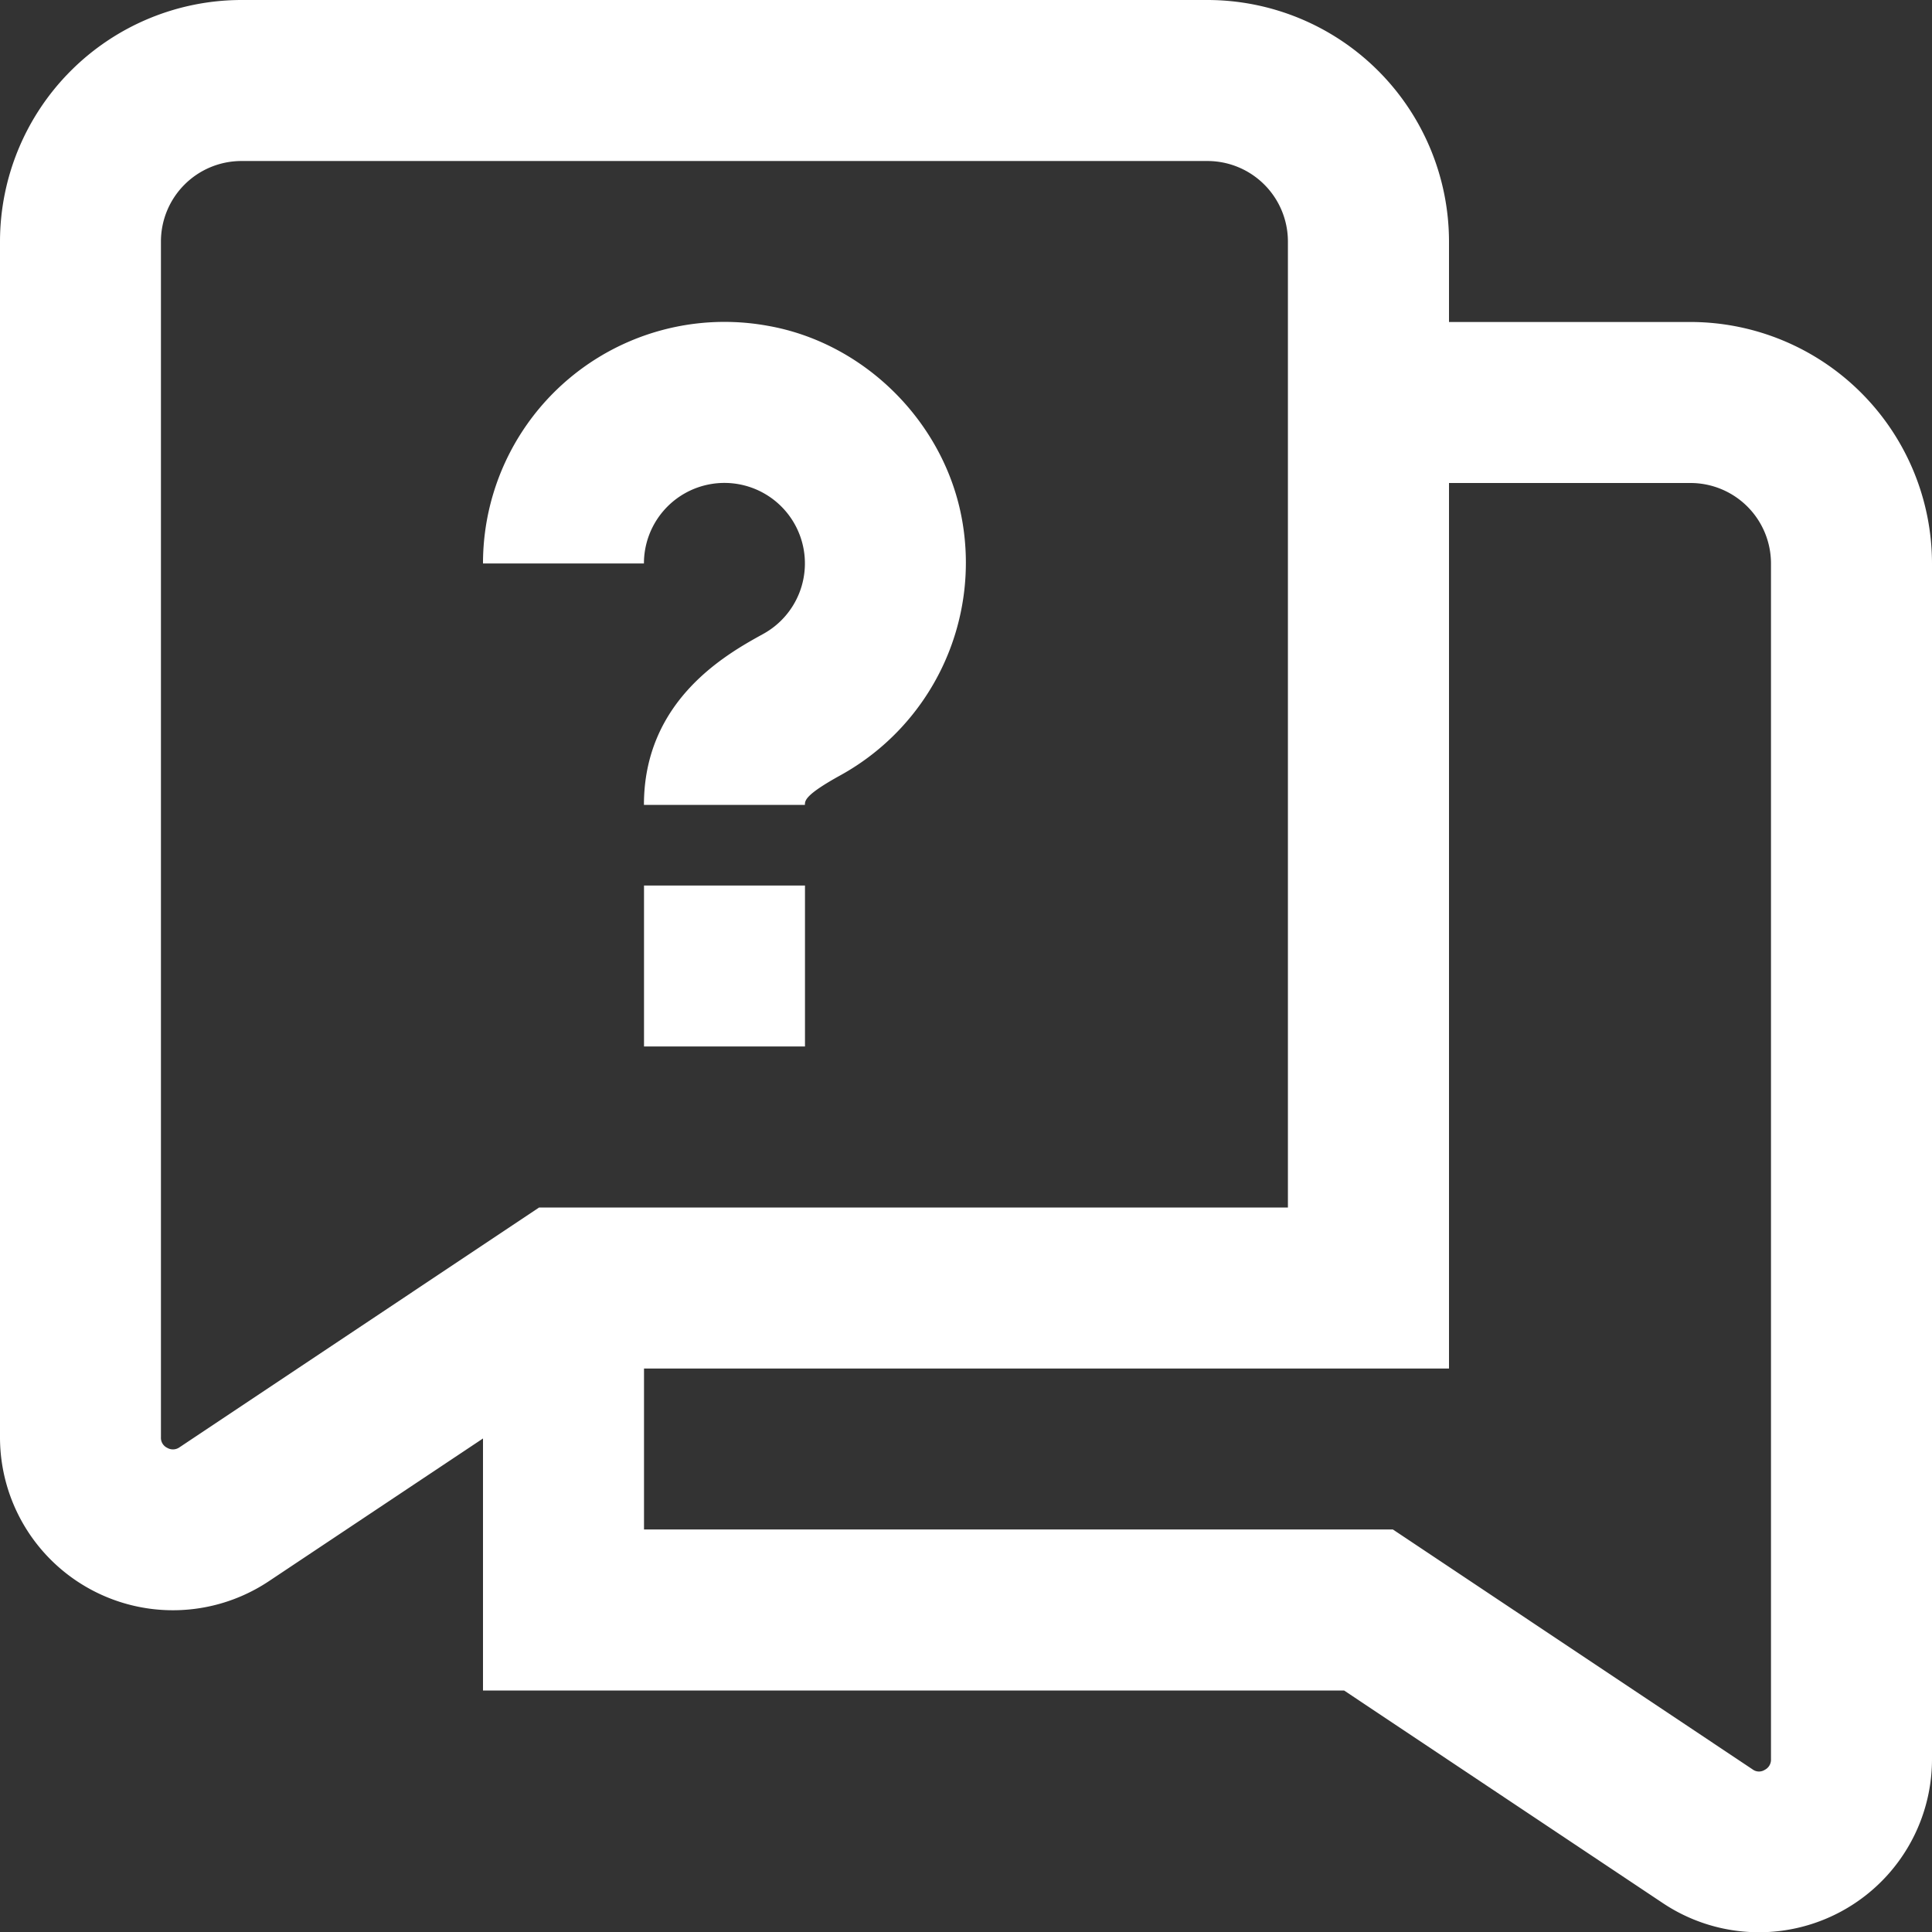
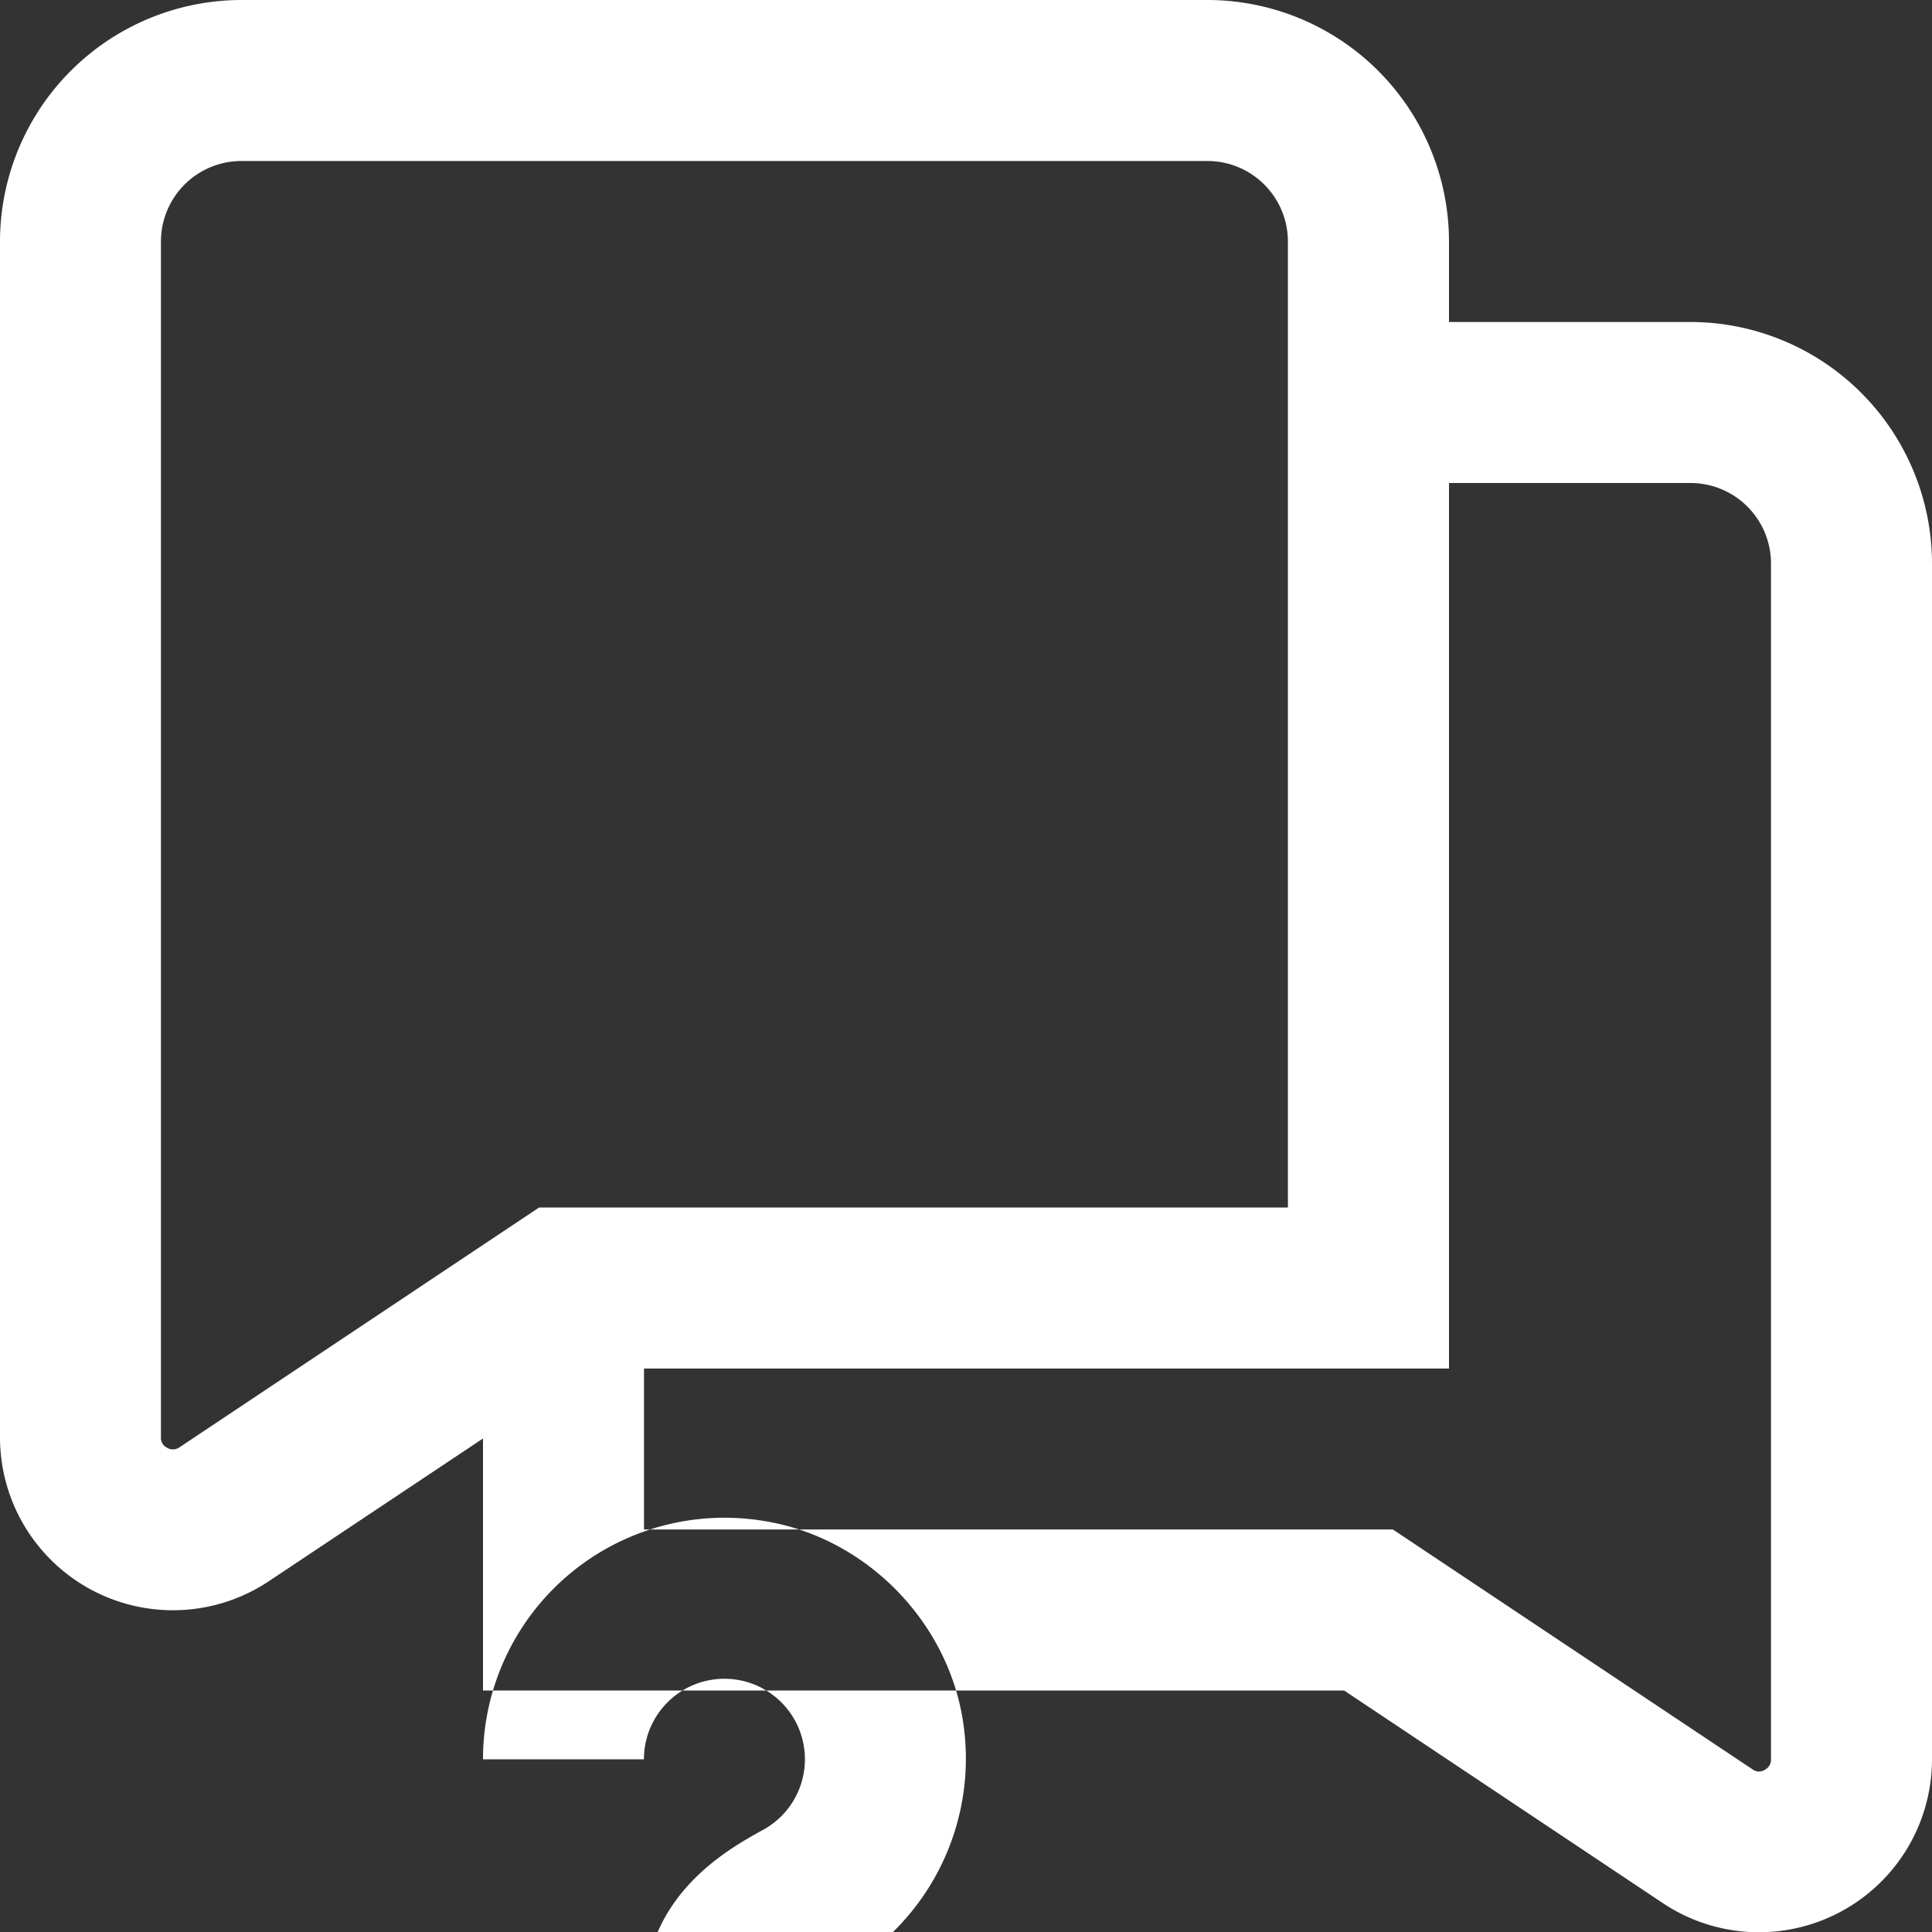
<svg xmlns="http://www.w3.org/2000/svg" viewBox="0 0 512 512.09">
  <rect x="0" y="0" width="512" height="512.09" fill="#333333" stroke="none" />
  <defs>
    <style>.cls-1{fill:#fff;}</style>
  </defs>
  <title>supportРесурс 1</title>
  <g id="Слой_2" data-name="Слой 2">
    <g id="Layer_1" data-name="Layer 1">
-       <path class="cls-1" d="M448,85.33H384V64A64.07,64.07,0,0,0,320,0H64A64.07,64.07,0,0,0,0,64V380.89a45.83,45.83,0,0,0,71.23,38.16L128,381.21V448H356.2l84.57,56.41A45.86,45.86,0,0,0,512,466.22V149.33A64.08,64.08,0,0,0,448,85.33ZM47.57,383.55a3,3,0,0,1-3.24.15,2.93,2.93,0,0,1-1.68-2.79V64A21.34,21.34,0,0,1,64,42.67H320A21.34,21.34,0,0,1,341.31,64V320H142.87Zm421.76,82.69a3,3,0,0,1-1.66,2.79,2.84,2.84,0,0,1-3.24-.14l-95.3-63.56H170.67V362.67H384V128h64a21.34,21.34,0,0,1,21.33,21.33V466.24ZM170.67,149.33H128a64,64,0,0,1,75.41-63c25.8,4.5,47,25.7,51.57,51.56a64.36,64.36,0,0,1-32.13,67.5c-9.54,5.25-9.54,6.78-9.54,7.91H170.65c0-27.9,22.14-40.08,31.59-45.29a21.33,21.33,0,1,0-31.59-18.69Zm0,85.34h42.66v42.66H170.67Z" />
+       <path class="cls-1" d="M448,85.33H384V64A64.07,64.07,0,0,0,320,0H64A64.07,64.07,0,0,0,0,64V380.89a45.83,45.83,0,0,0,71.23,38.16L128,381.21V448H356.2l84.57,56.41A45.86,45.86,0,0,0,512,466.22V149.33A64.08,64.08,0,0,0,448,85.33ZM47.57,383.55a3,3,0,0,1-3.24.15,2.93,2.93,0,0,1-1.68-2.79V64A21.34,21.34,0,0,1,64,42.67H320A21.34,21.34,0,0,1,341.31,64V320H142.87Zm421.76,82.69a3,3,0,0,1-1.66,2.79,2.84,2.84,0,0,1-3.24-.14l-95.3-63.56H170.67V362.67H384V128h64a21.34,21.34,0,0,1,21.33,21.33V466.24ZH128a64,64,0,0,1,75.41-63c25.8,4.5,47,25.7,51.57,51.56a64.36,64.36,0,0,1-32.13,67.5c-9.54,5.25-9.54,6.78-9.54,7.91H170.65c0-27.9,22.14-40.08,31.59-45.29a21.33,21.33,0,1,0-31.59-18.69Zm0,85.34h42.66v42.66H170.67Z" />
    </g>
  </g>
</svg>